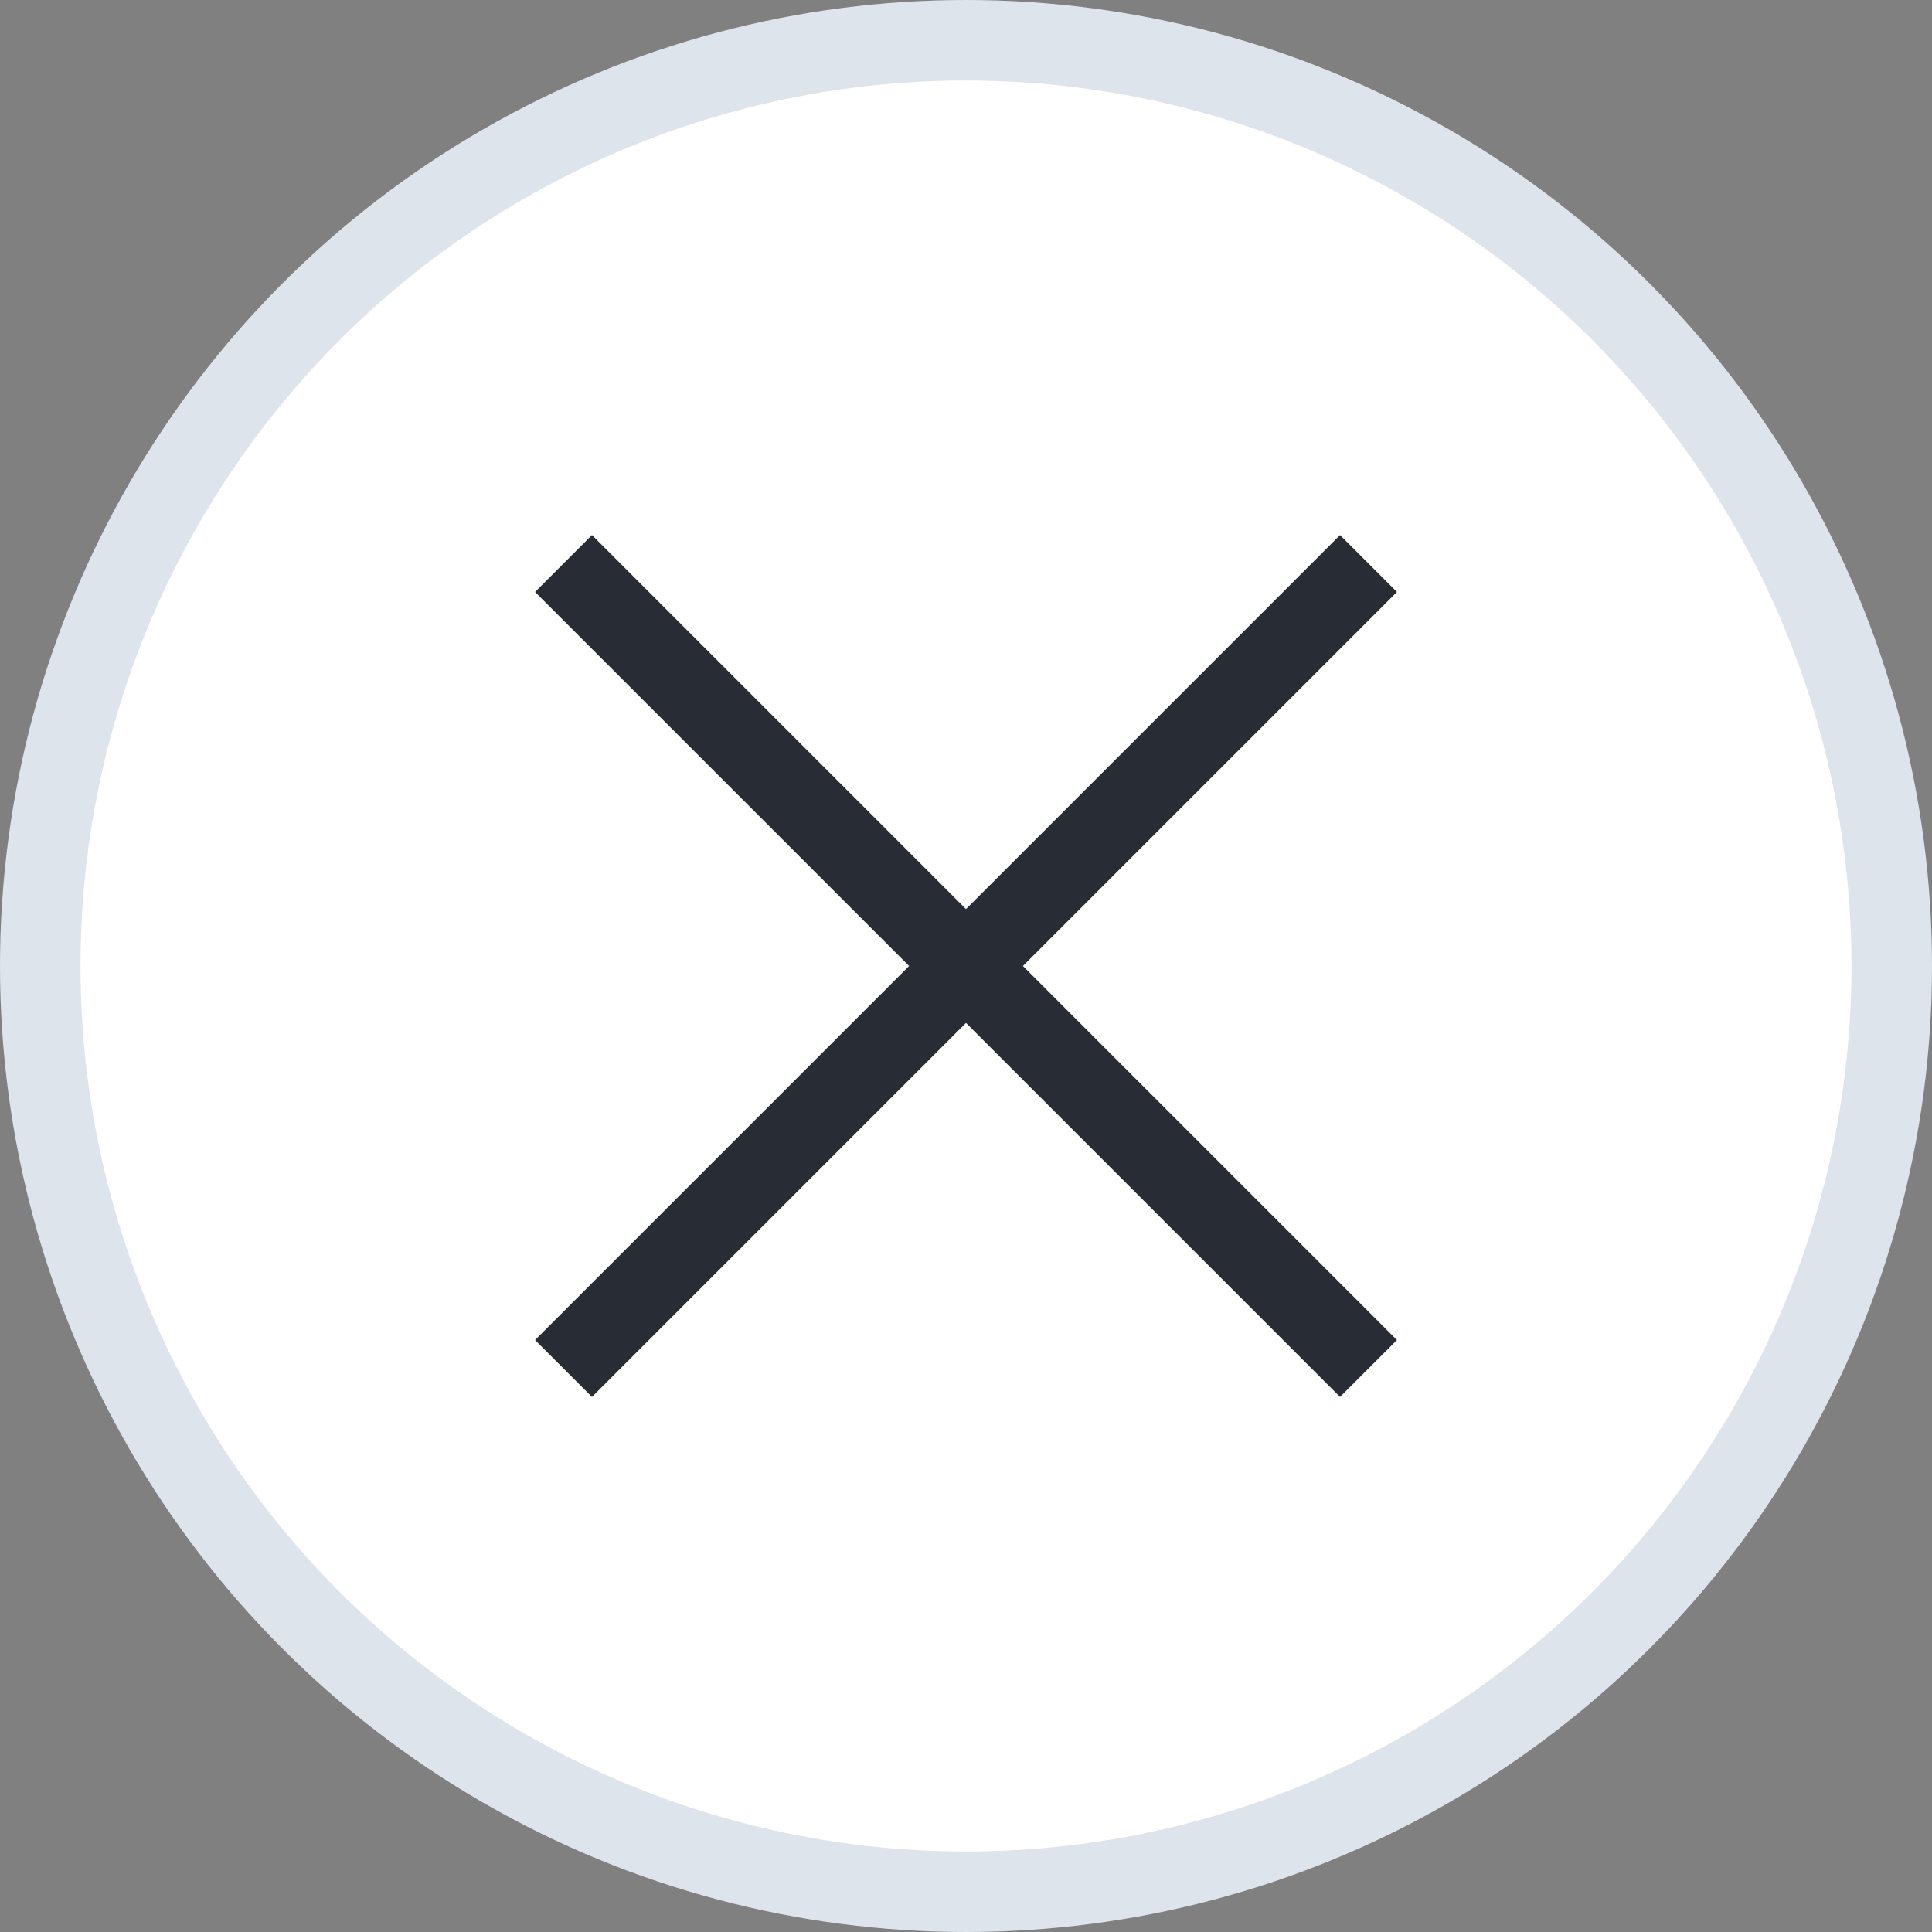
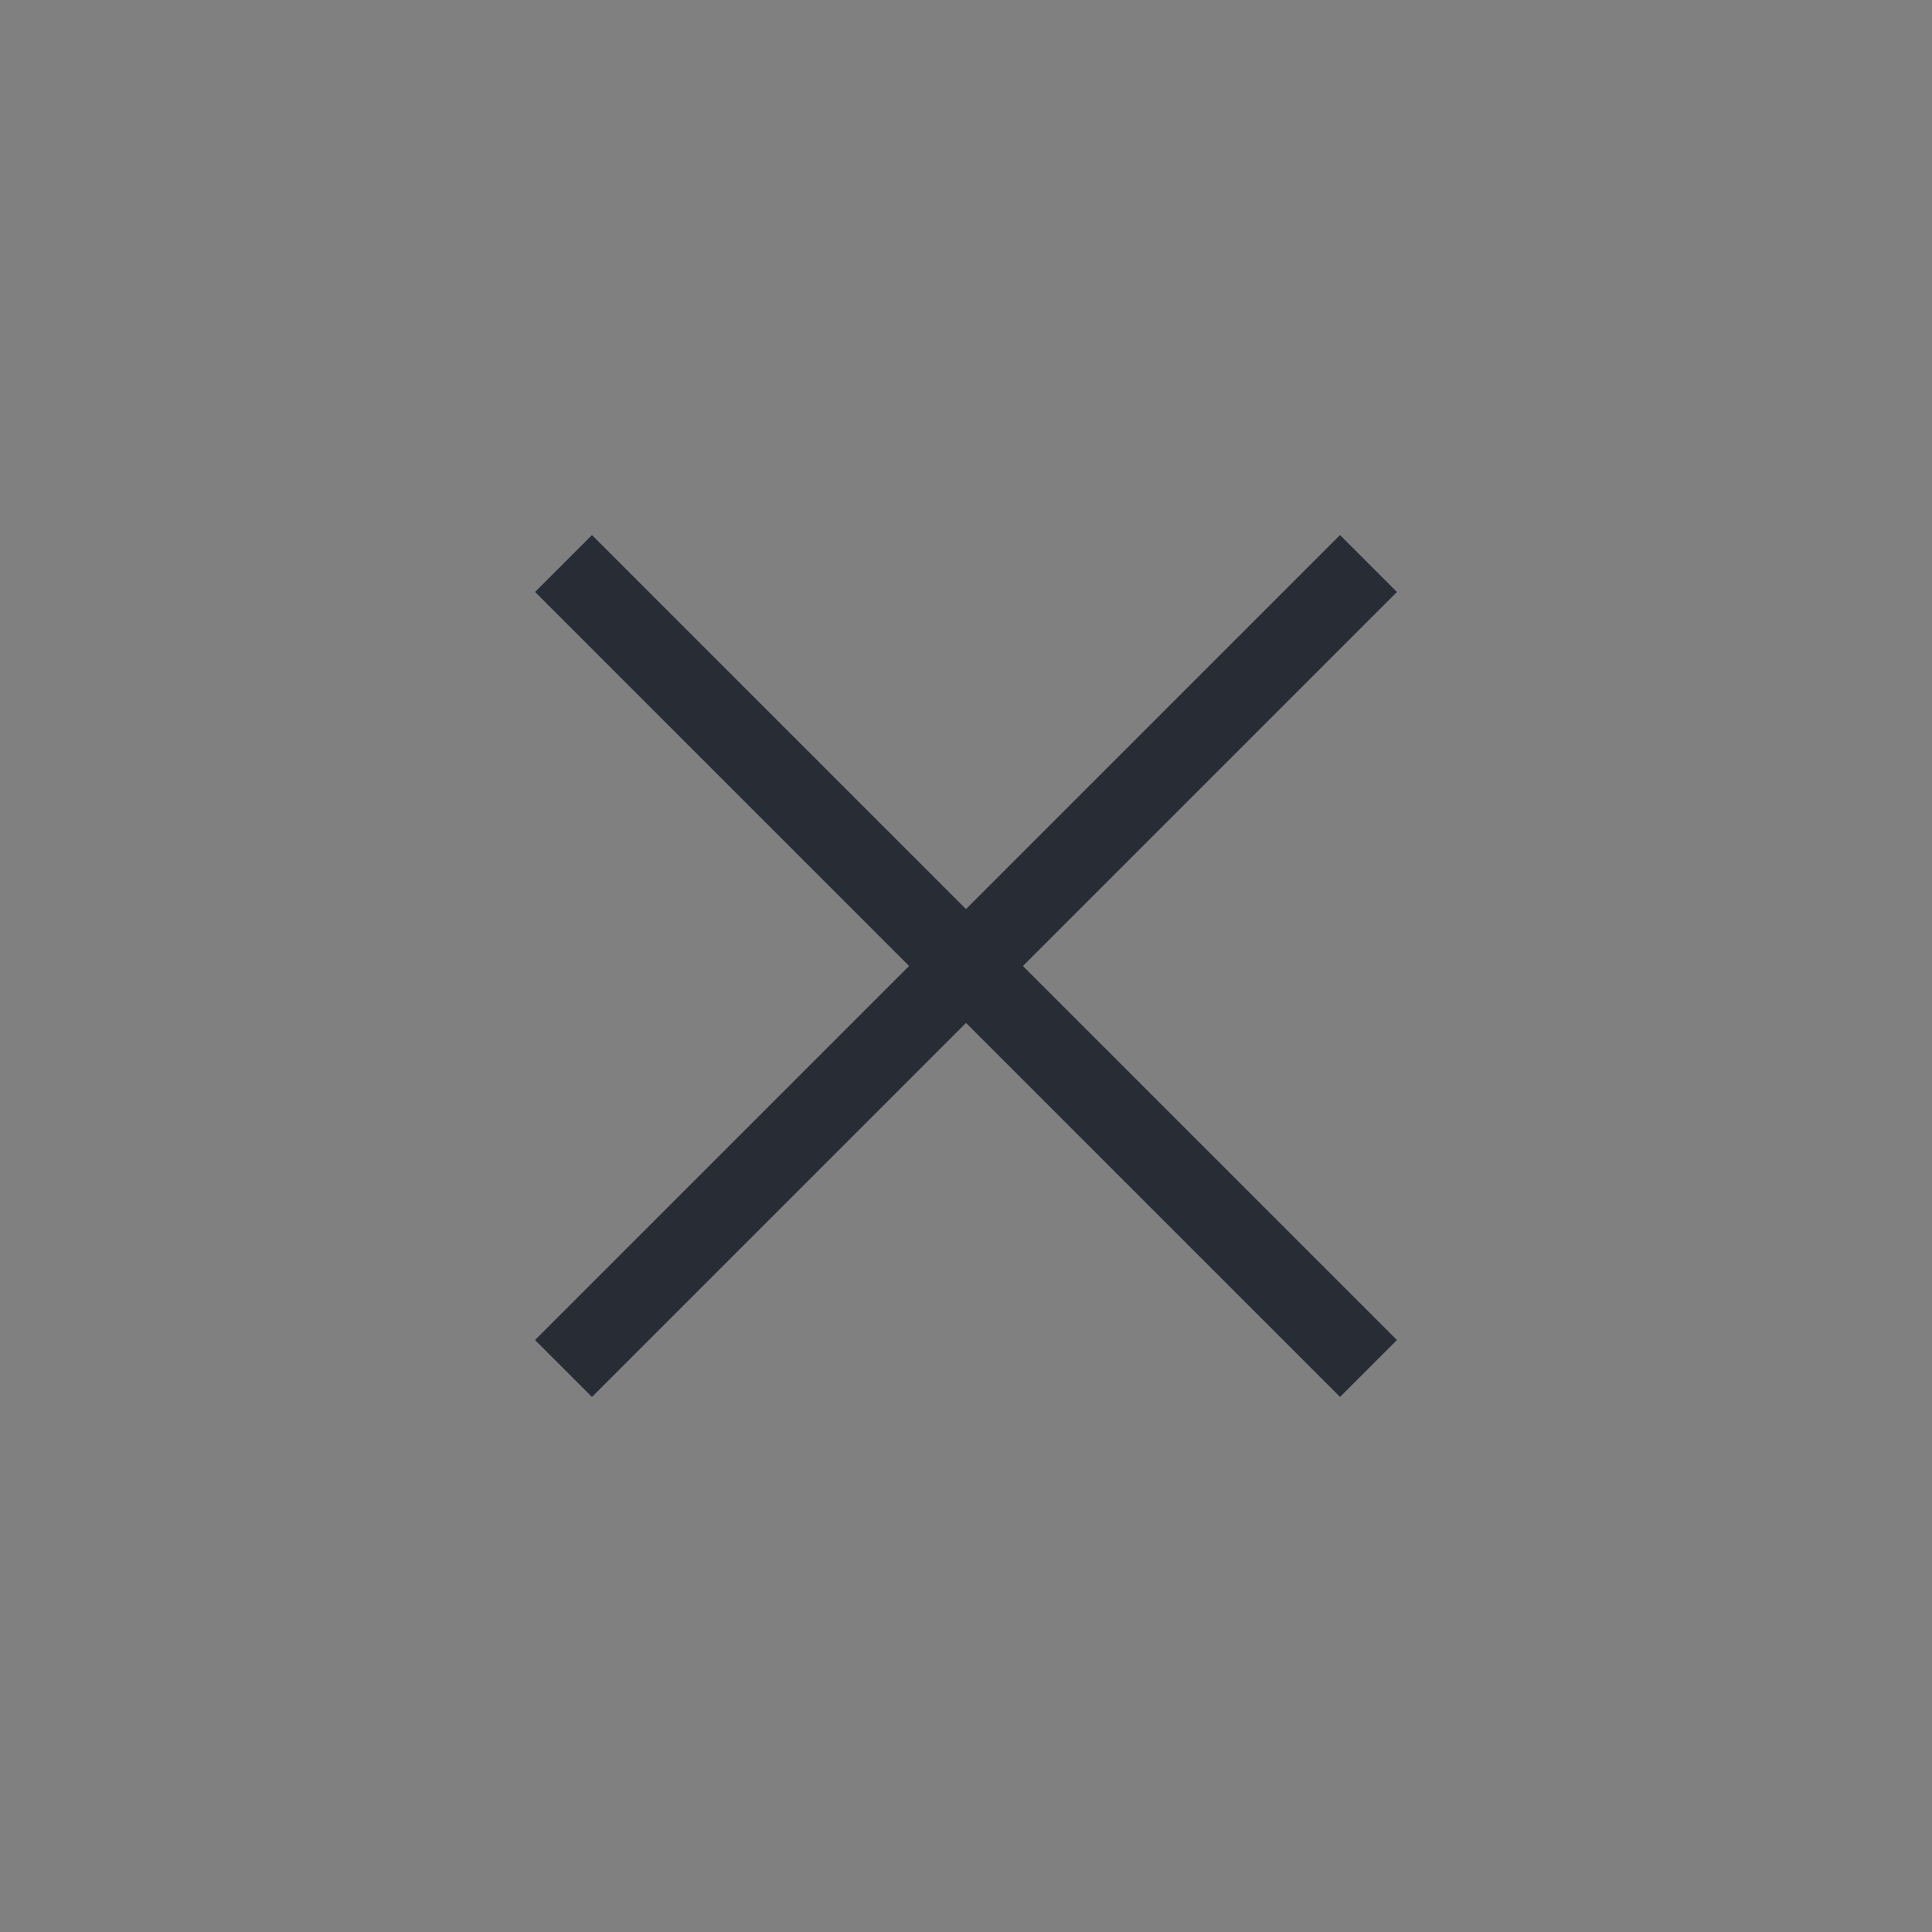
<svg xmlns="http://www.w3.org/2000/svg" width="24" height="24" viewBox="0 0 24 24" fill="none">
  <rect x="0" y="0" width="24" height="24" fill="#808080" stroke="none" />
-   <circle cx="12" cy="12" r="11.5" fill="white" stroke="#DDE4EC" />
  <path d="M7 7L17 17" stroke="#272C35" />
  <path d="M17 7L7 17" stroke="#272C35" />
</svg>